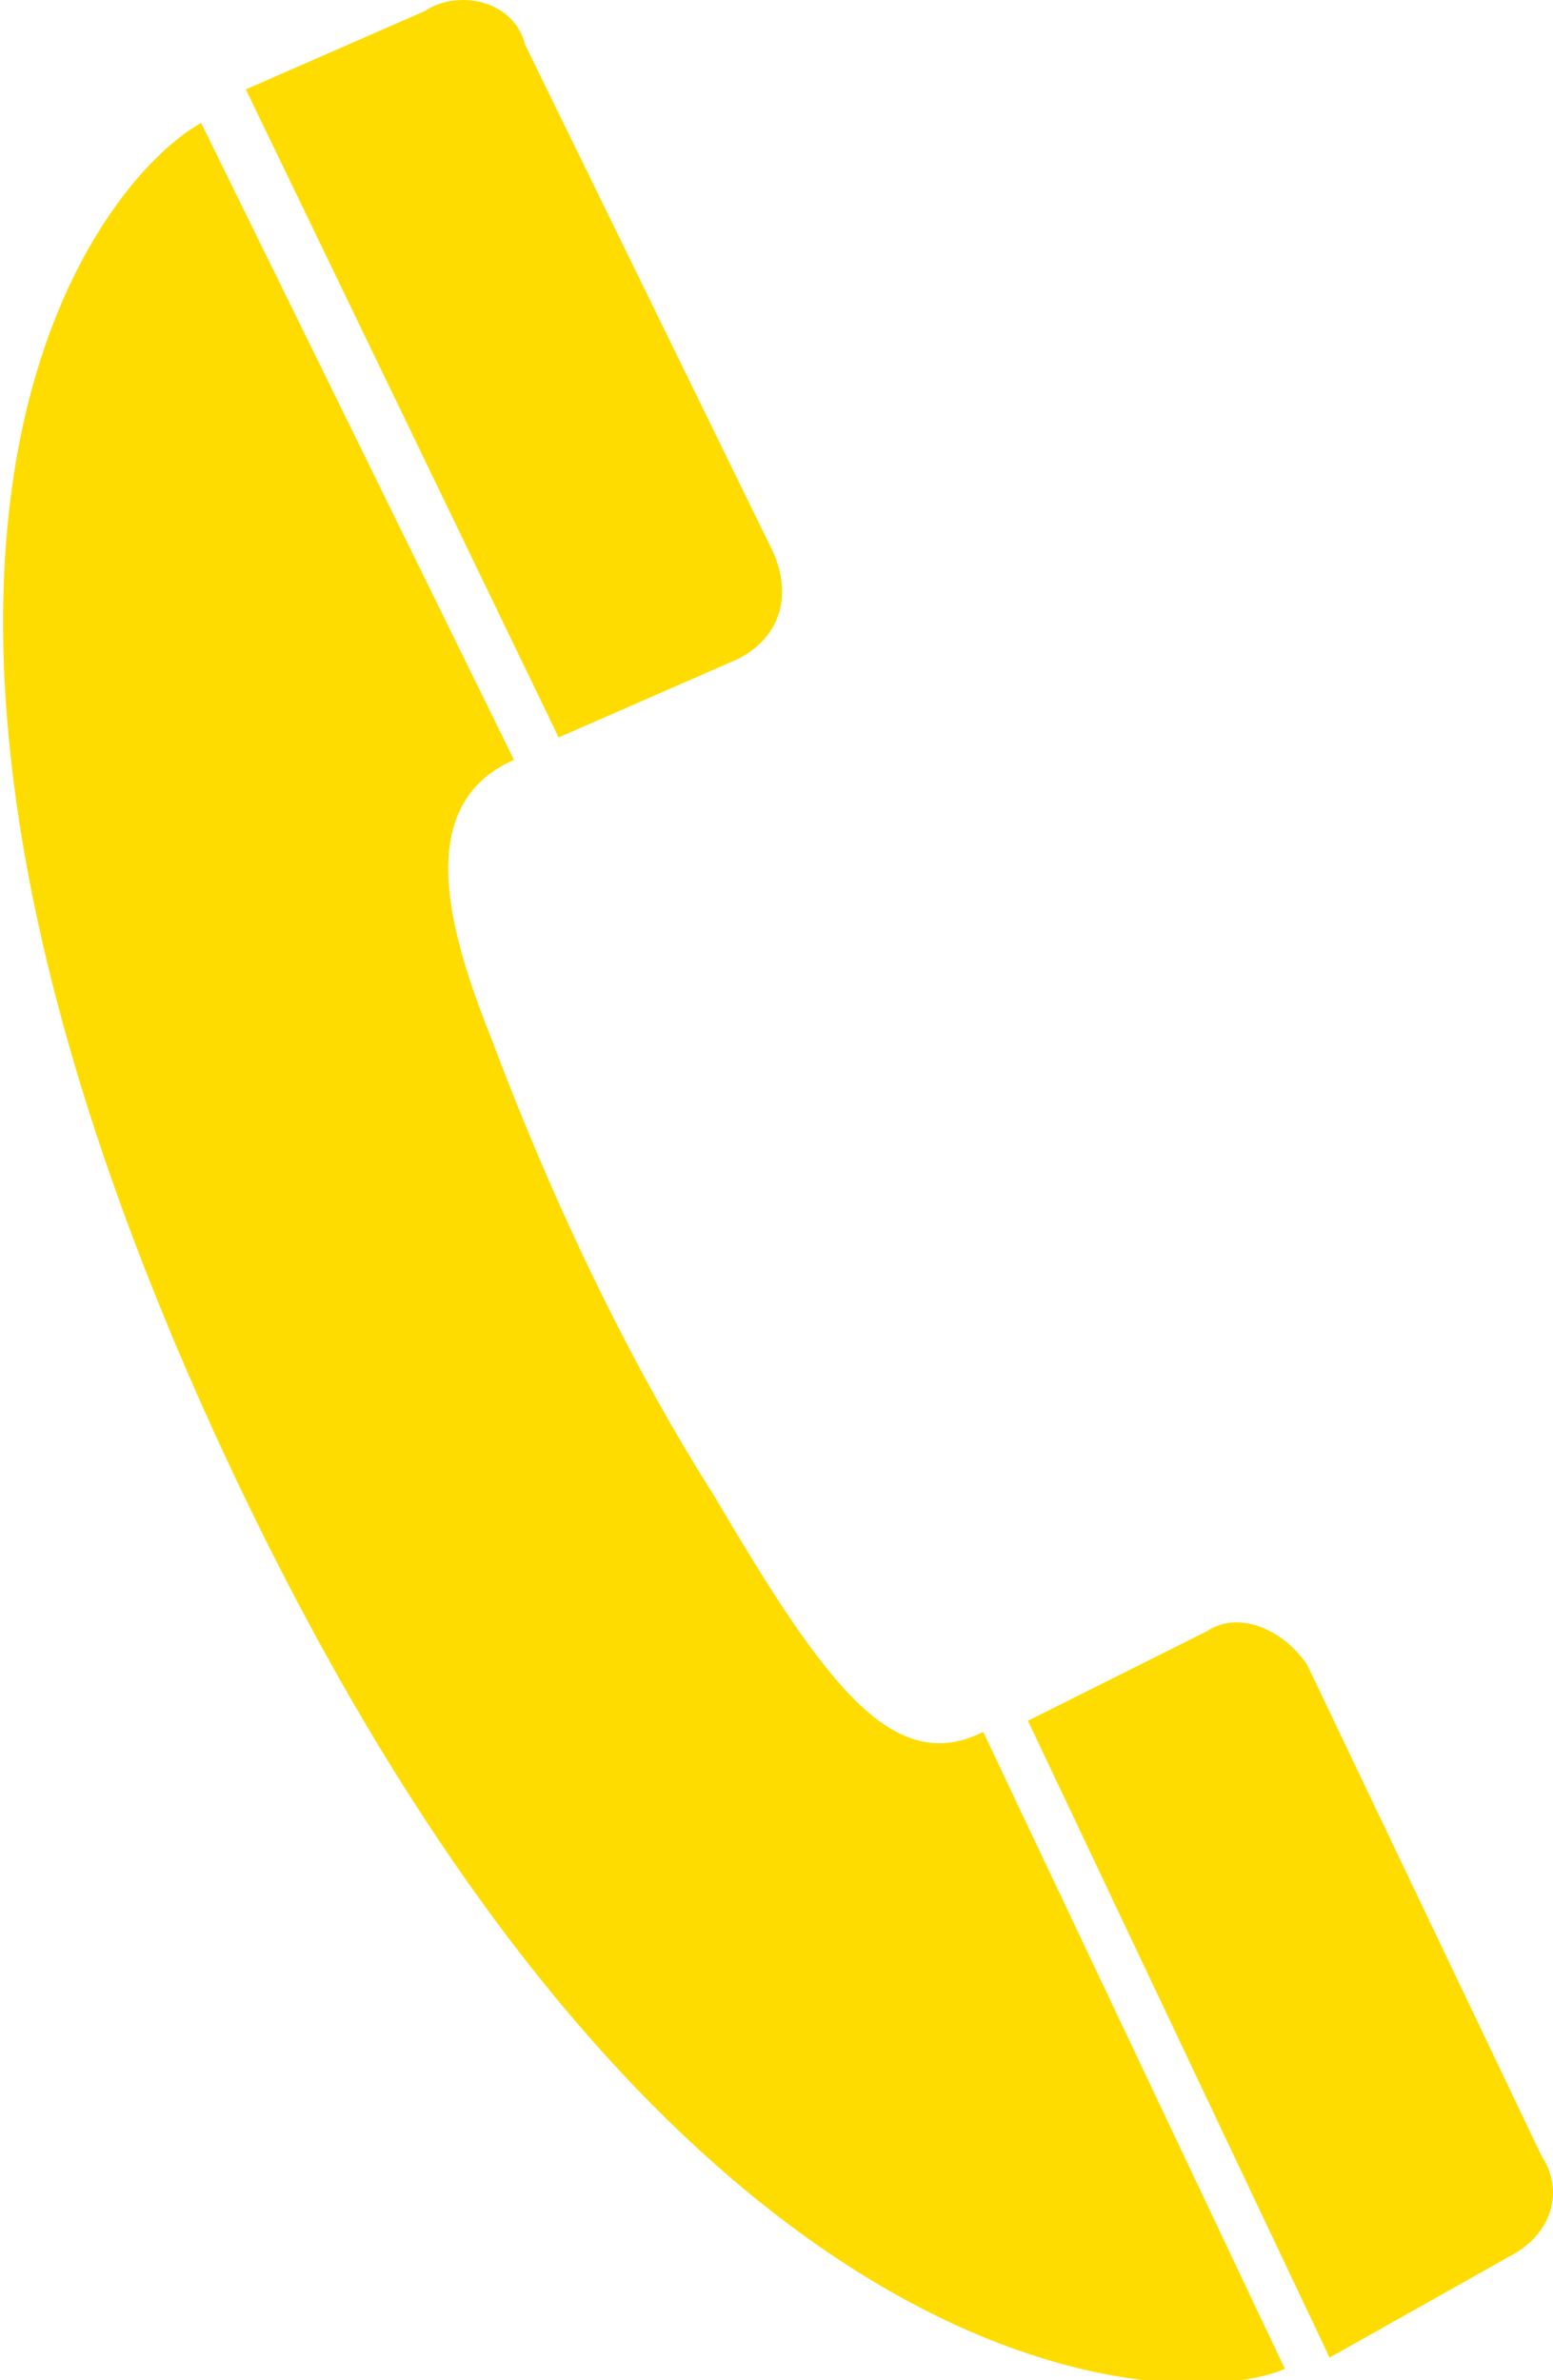
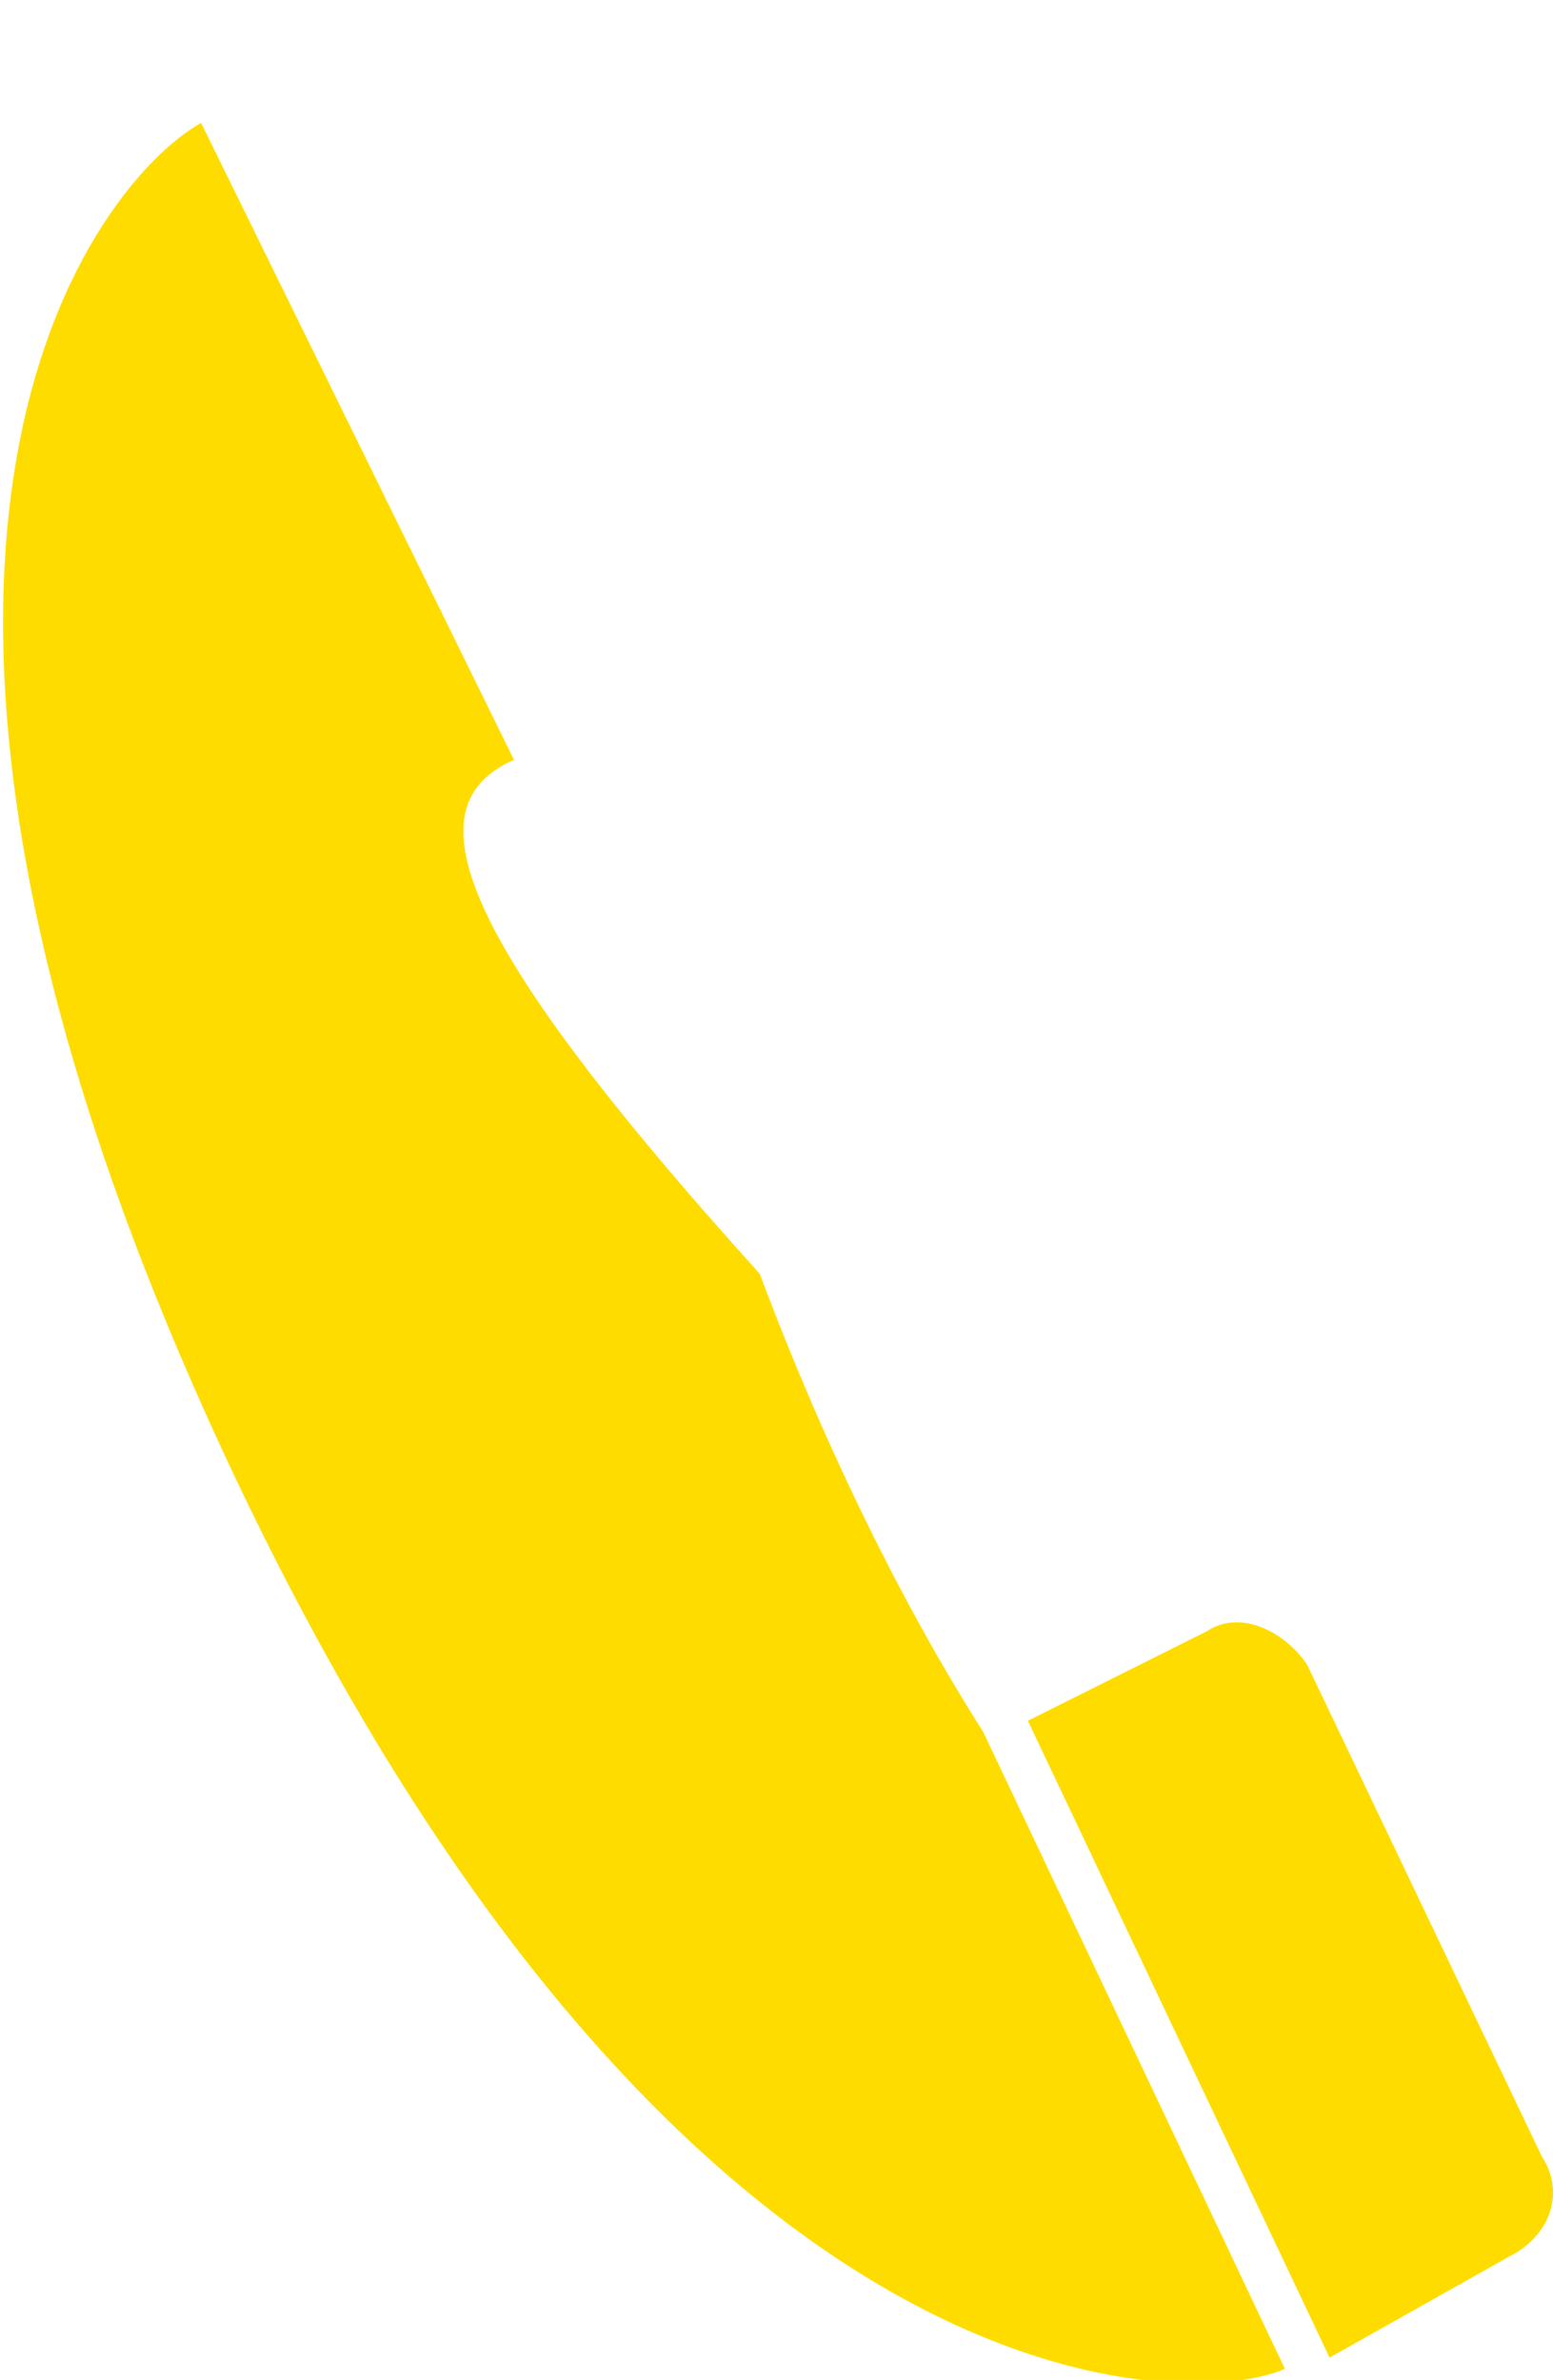
<svg xmlns="http://www.w3.org/2000/svg" version="1.1" id="Ebene_1" x="0px" y="0px" width="13.9px" height="21.3px" viewBox="0 0 13.9 21.3" style="enable-background:new 0 0 13.9 21.3;" xml:space="preserve">
  <style type="text/css">
	.st0{fill:#FFDC00;}
</style>
-   <path class="st0" d="M1.8,1.1C0.9,1.6-1.8,4.8,2,13c4,8.6,8.6,8.6,9.5,8.2l-2.7-5.7c-0.8,0.4-1.4-0.4-2.4-2.1  c-0.7-1.1-1.4-2.5-2-4.1C4,8.3,3.7,7.2,4.6,6.8L1.8,1.1z" />
+   <path class="st0" d="M1.8,1.1C0.9,1.6-1.8,4.8,2,13c4,8.6,8.6,8.6,9.5,8.2l-2.7-5.7c-0.7-1.1-1.4-2.5-2-4.1C4,8.3,3.7,7.2,4.6,6.8L1.8,1.1z" />
  <g>
    <path class="st0" d="M13.5,20.2c0.4-0.2,0.5-0.6,0.3-0.9l0,0c0,0-2.1-4.4-2.1-4.4c-0.2-0.3-0.6-0.5-0.9-0.3l-1.6,0.8l2.7,5.7   L13.5,20.2L13.5,20.2z" />
  </g>
  <g>
-     <path class="st0" d="M6.6,5.9C7,5.7,7.1,5.3,6.9,4.9l0,0L4.7,0.4C4.6,0,4.1-0.1,3.8,0.1L2.2,0.8L5,6.6C5,6.6,6.6,5.9,6.6,5.9   L6.6,5.9L6.6,5.9z" />
-   </g>
+     </g>
</svg>